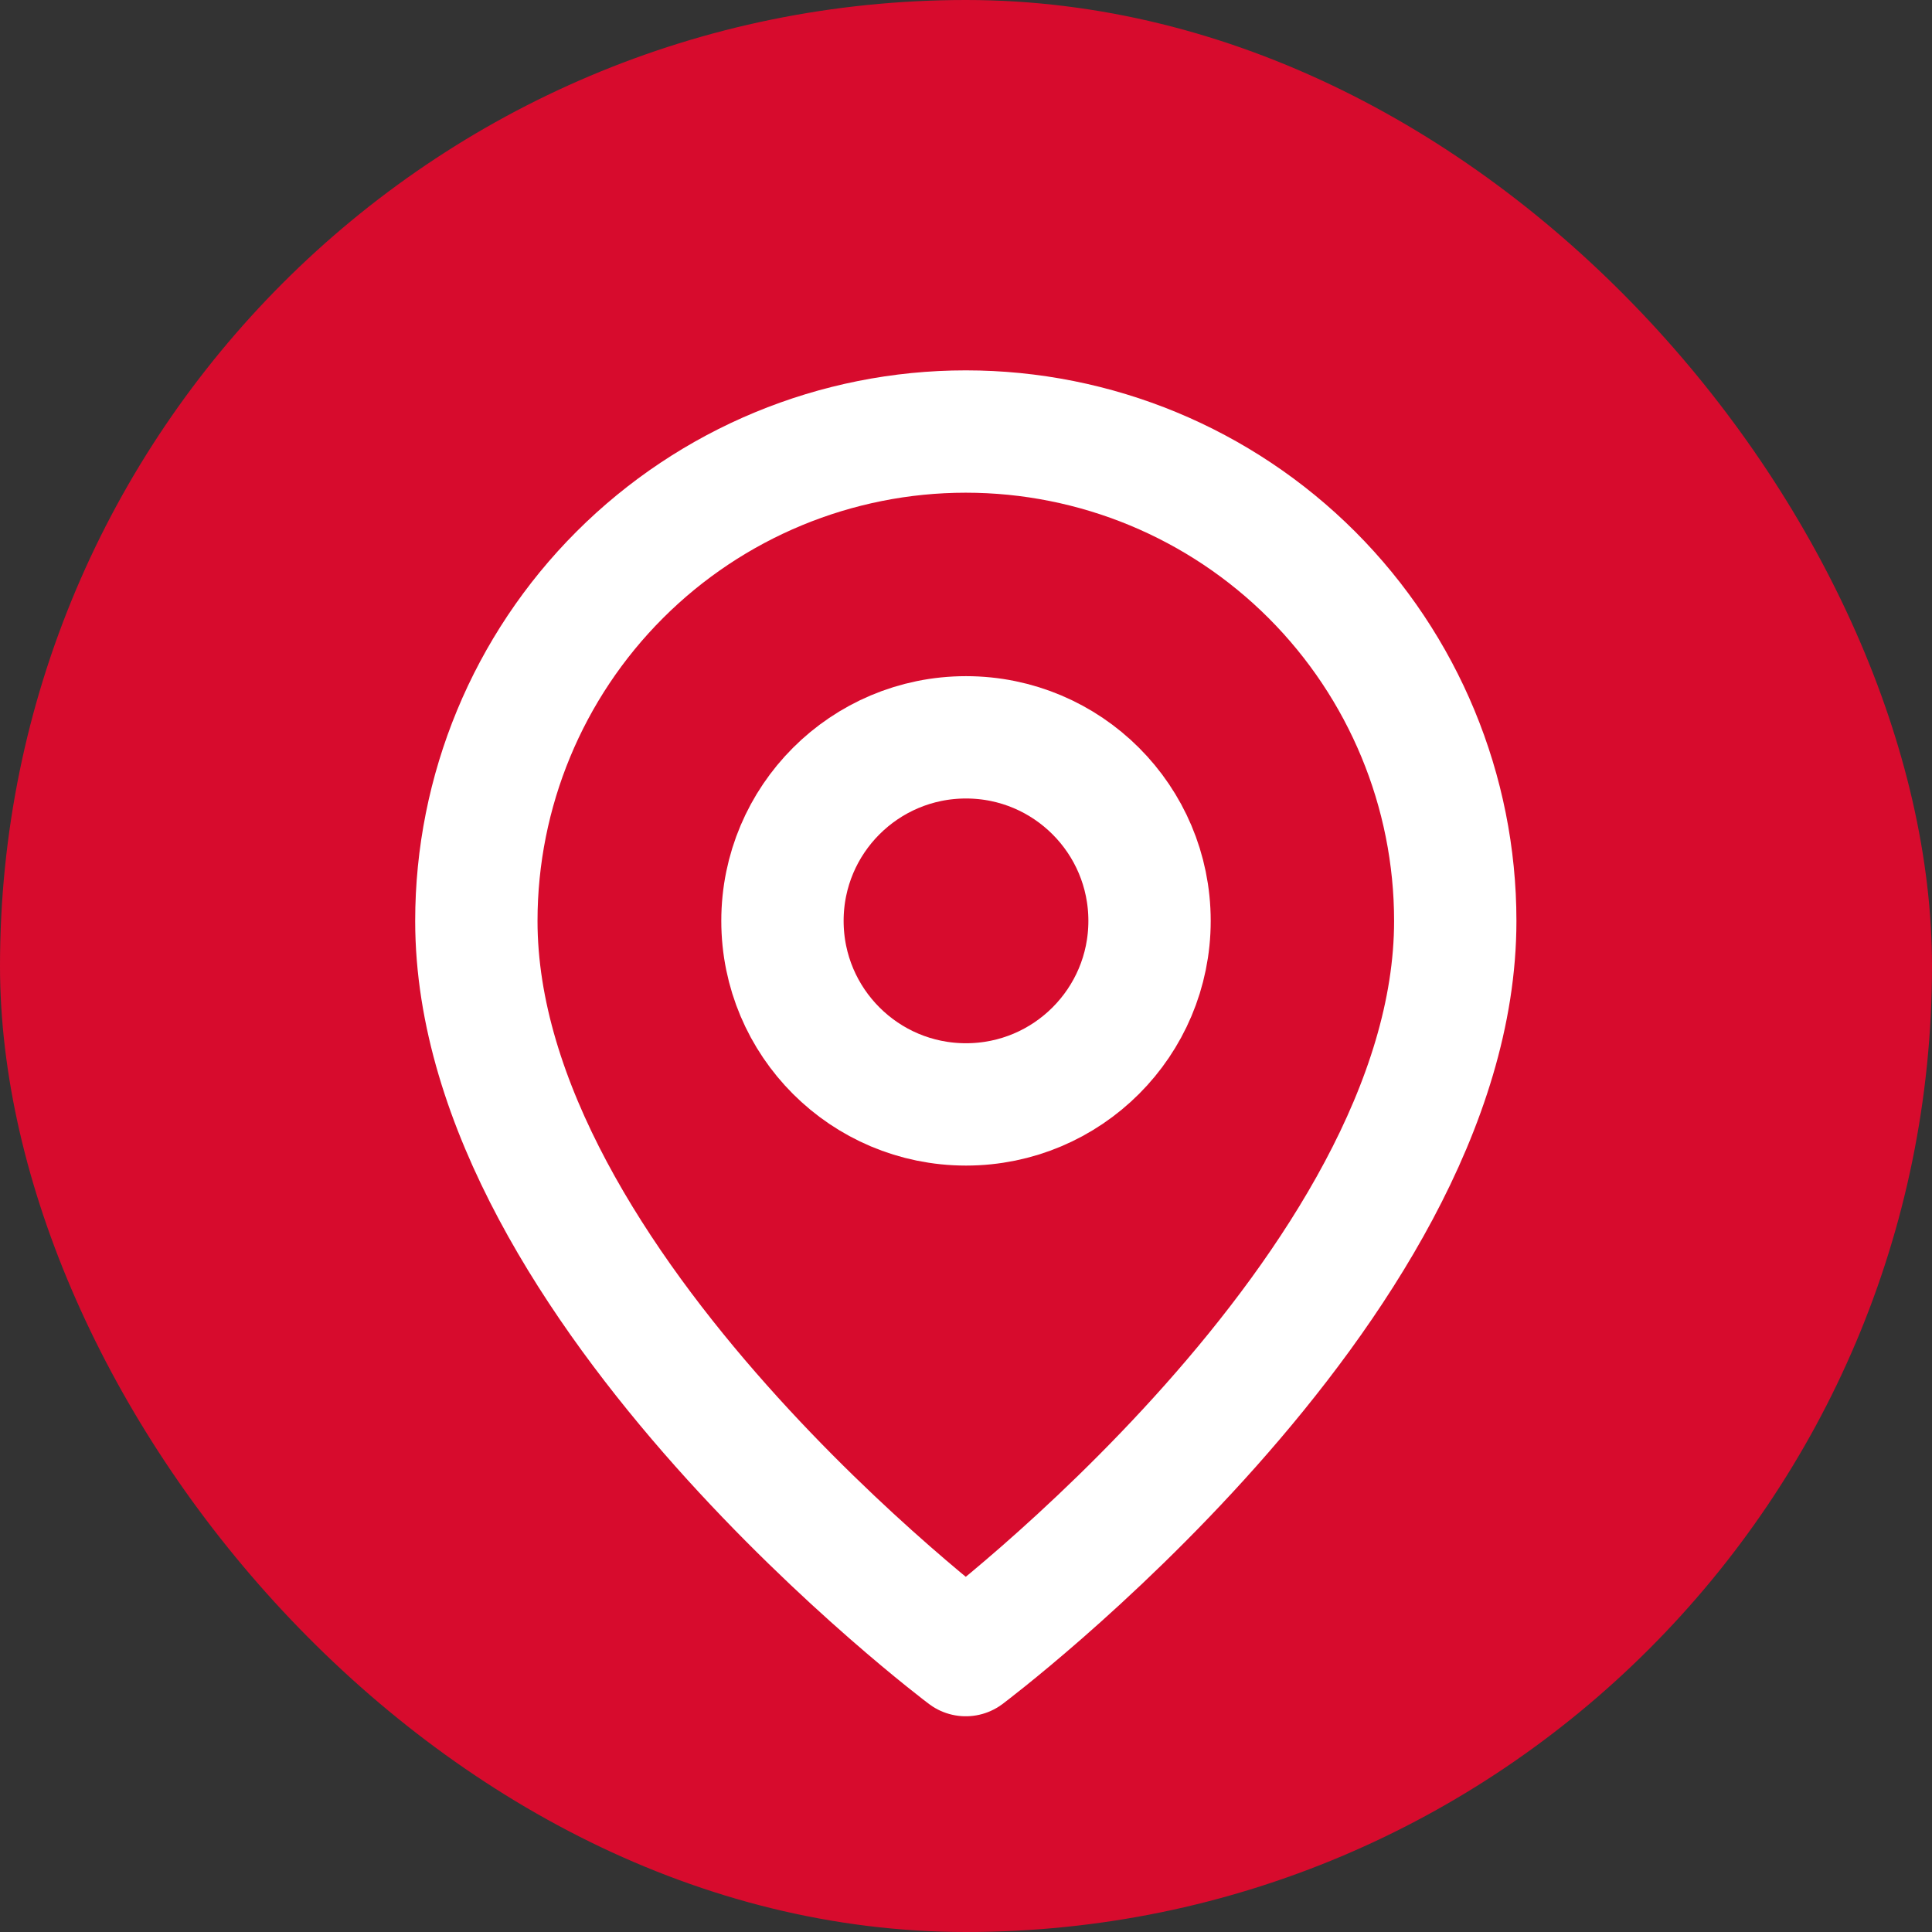
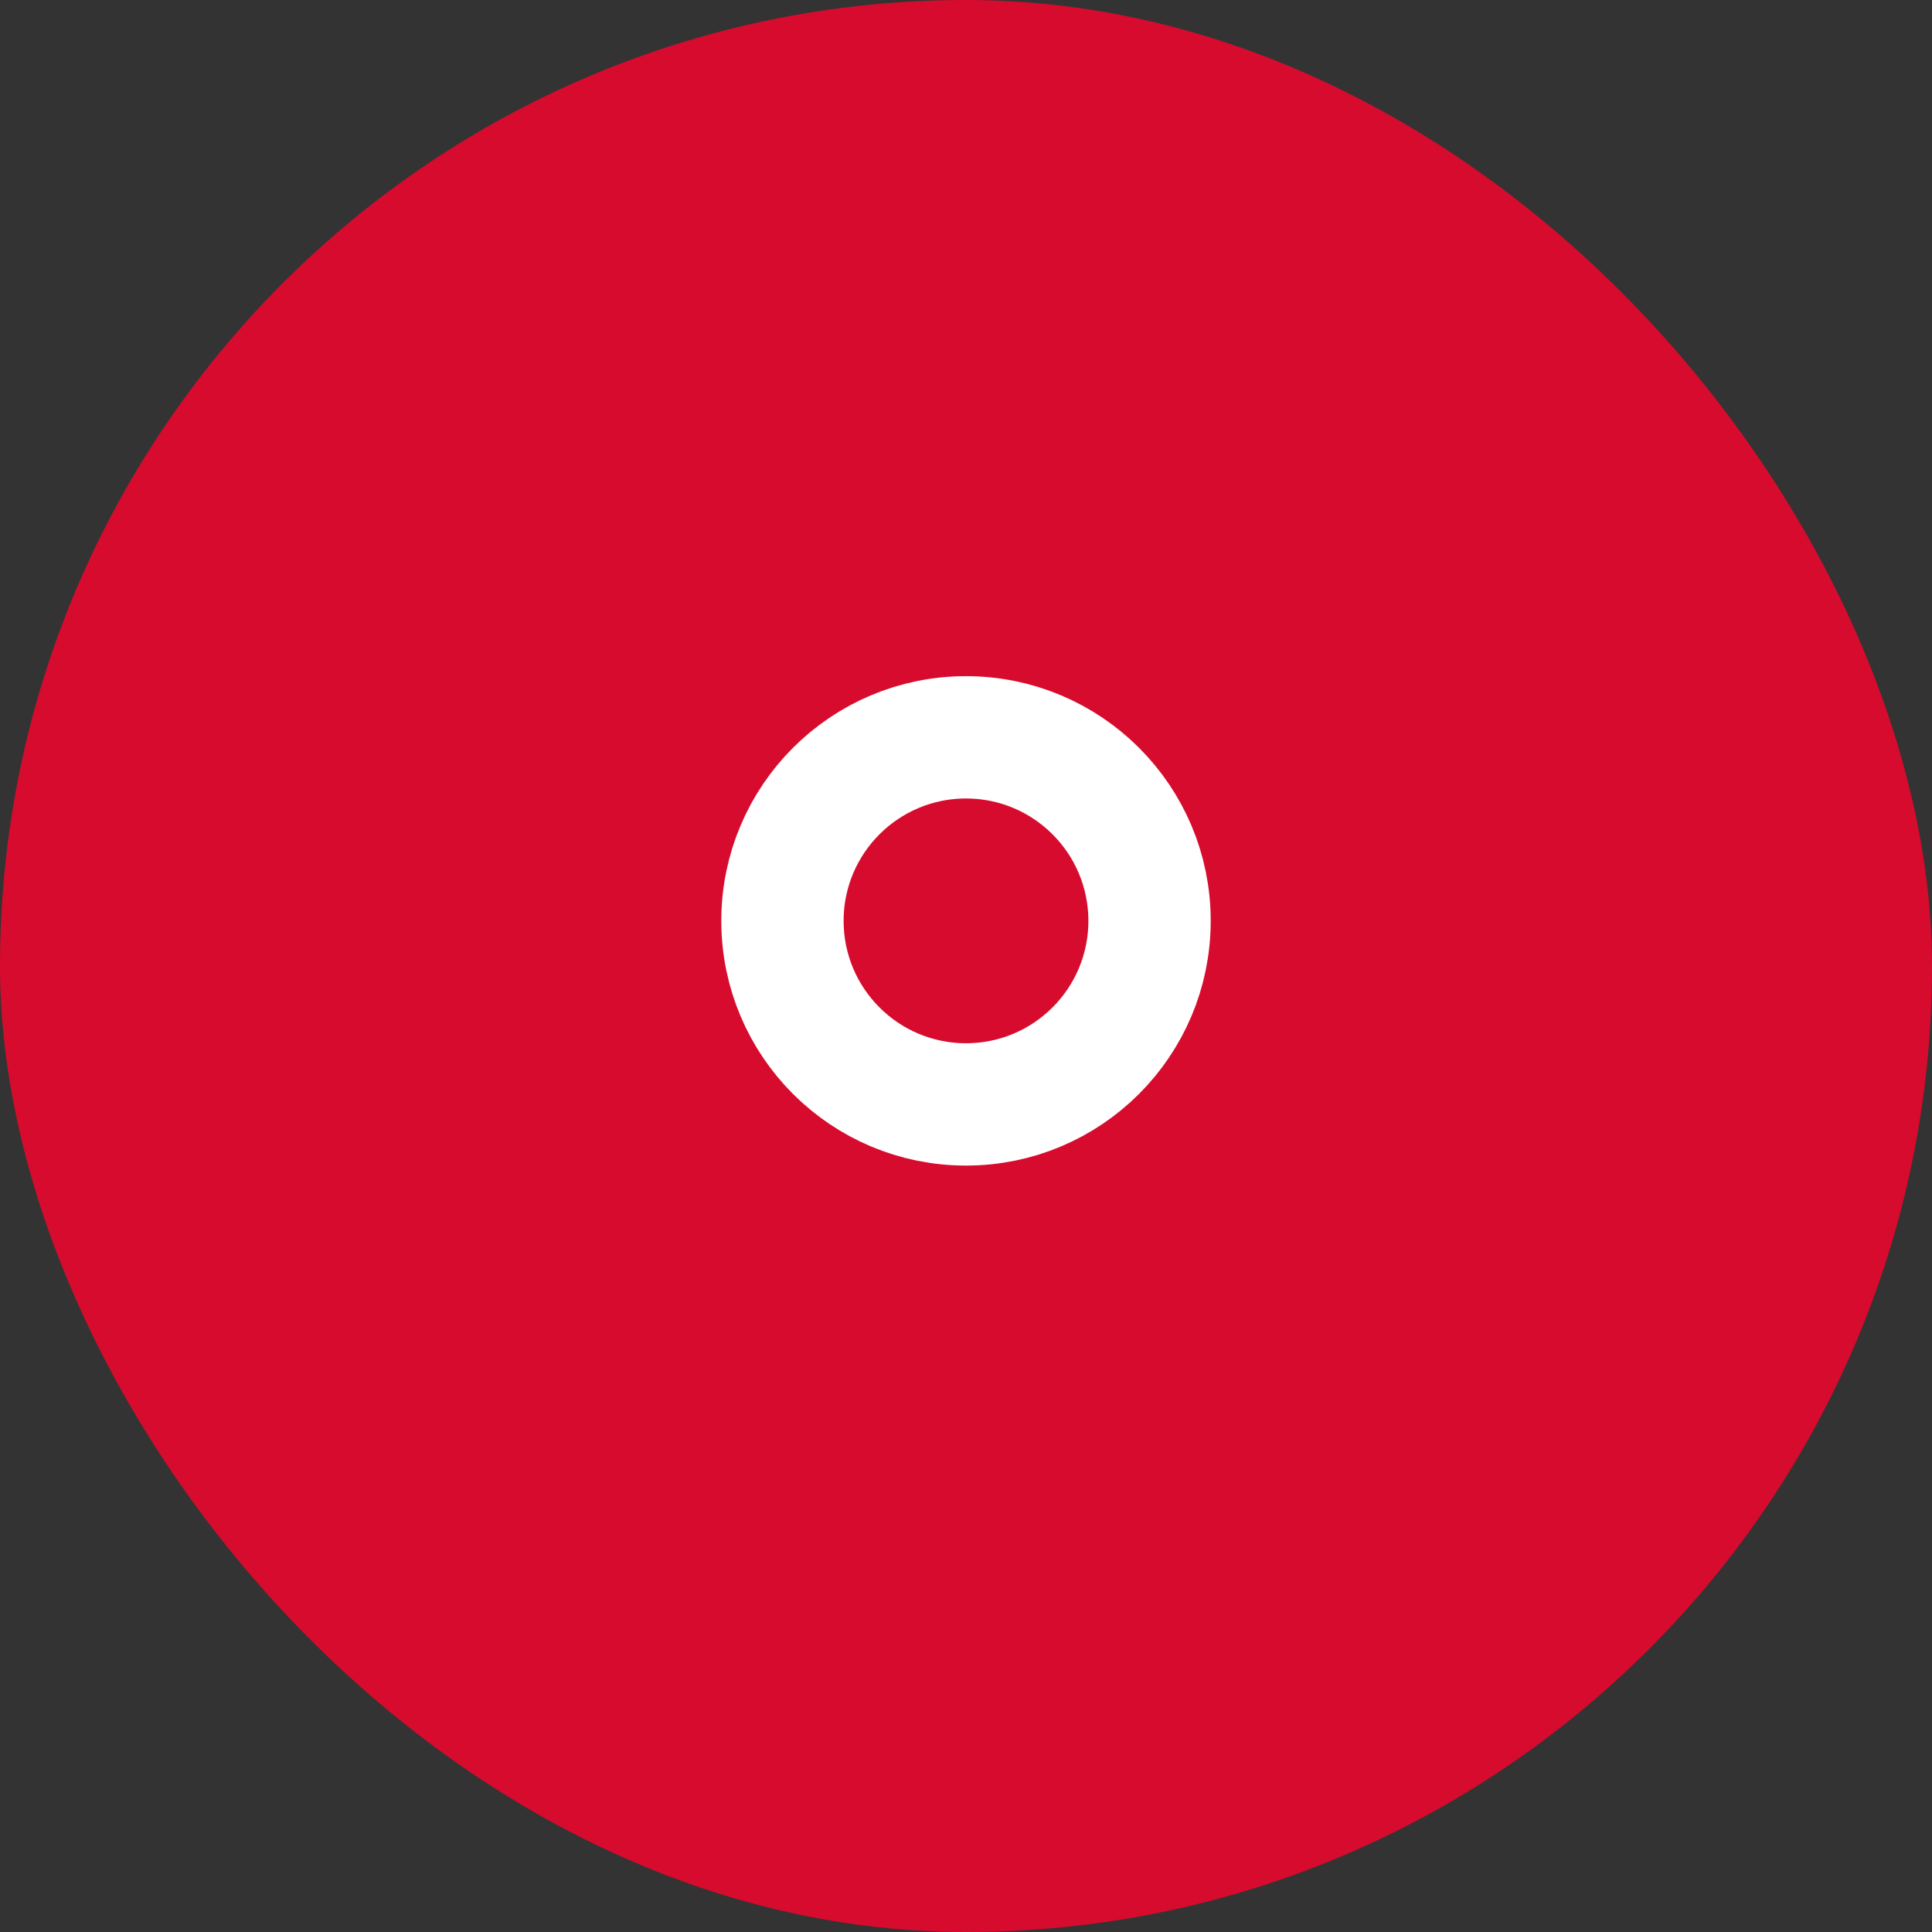
<svg xmlns="http://www.w3.org/2000/svg" width="25" height="25" viewBox="0 0 25 25" fill="none">
  <rect x="0" y="0" width="25" height="25" fill="#333333" stroke="none" />
  <rect width="25" height="25" rx="12.5" fill="#D70B2D" />
-   <path d="M18.831 11.917C18.831 16.667 12.497 21.417 12.497 21.417C12.497 21.417 6.164 16.667 6.164 11.917C6.164 10.238 6.831 8.627 8.019 7.439C9.207 6.251 10.818 5.584 12.497 5.584C14.177 5.584 15.788 6.251 16.976 7.439C18.163 8.627 18.831 10.238 18.831 11.917Z" stroke="white" stroke-width="1.583" stroke-linecap="round" stroke-linejoin="round" />
  <path d="M12.5 14.291C13.812 14.291 14.875 13.228 14.875 11.916C14.875 10.604 13.812 9.541 12.5 9.541C11.188 9.541 10.125 10.604 10.125 11.916C10.125 13.228 11.188 14.291 12.5 14.291Z" stroke="white" stroke-width="1.583" stroke-linecap="round" stroke-linejoin="round" />
</svg>